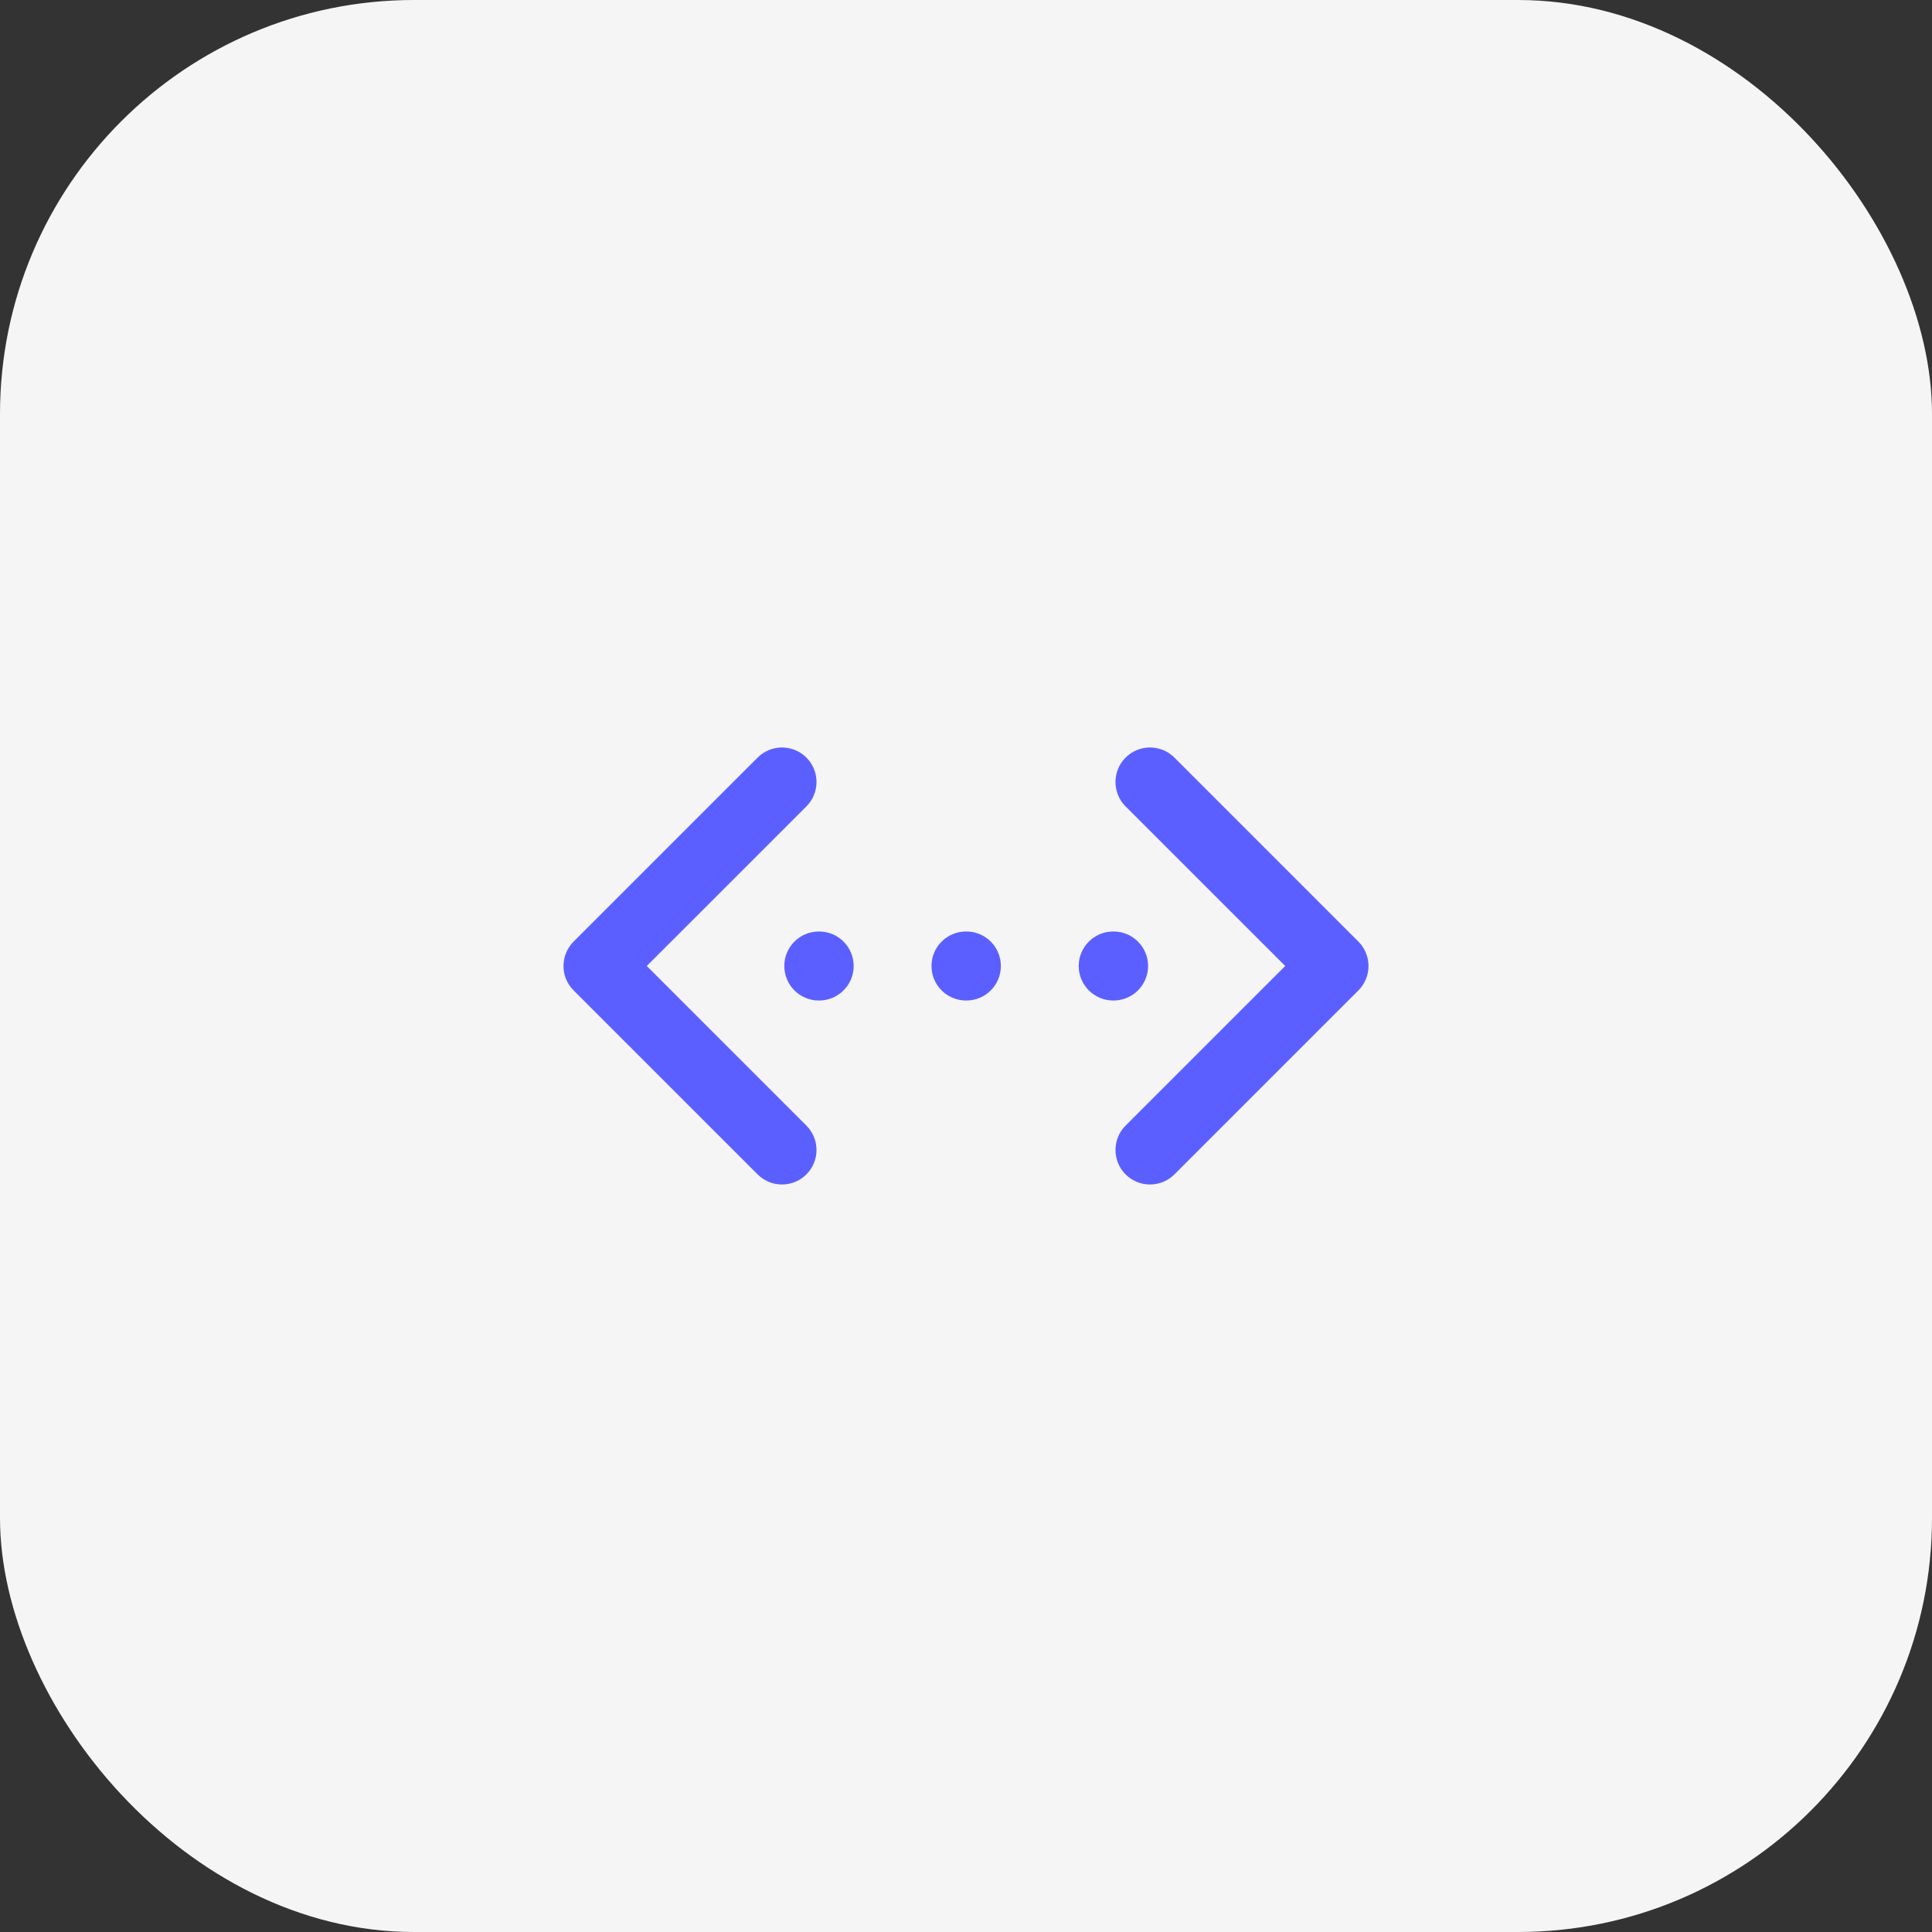
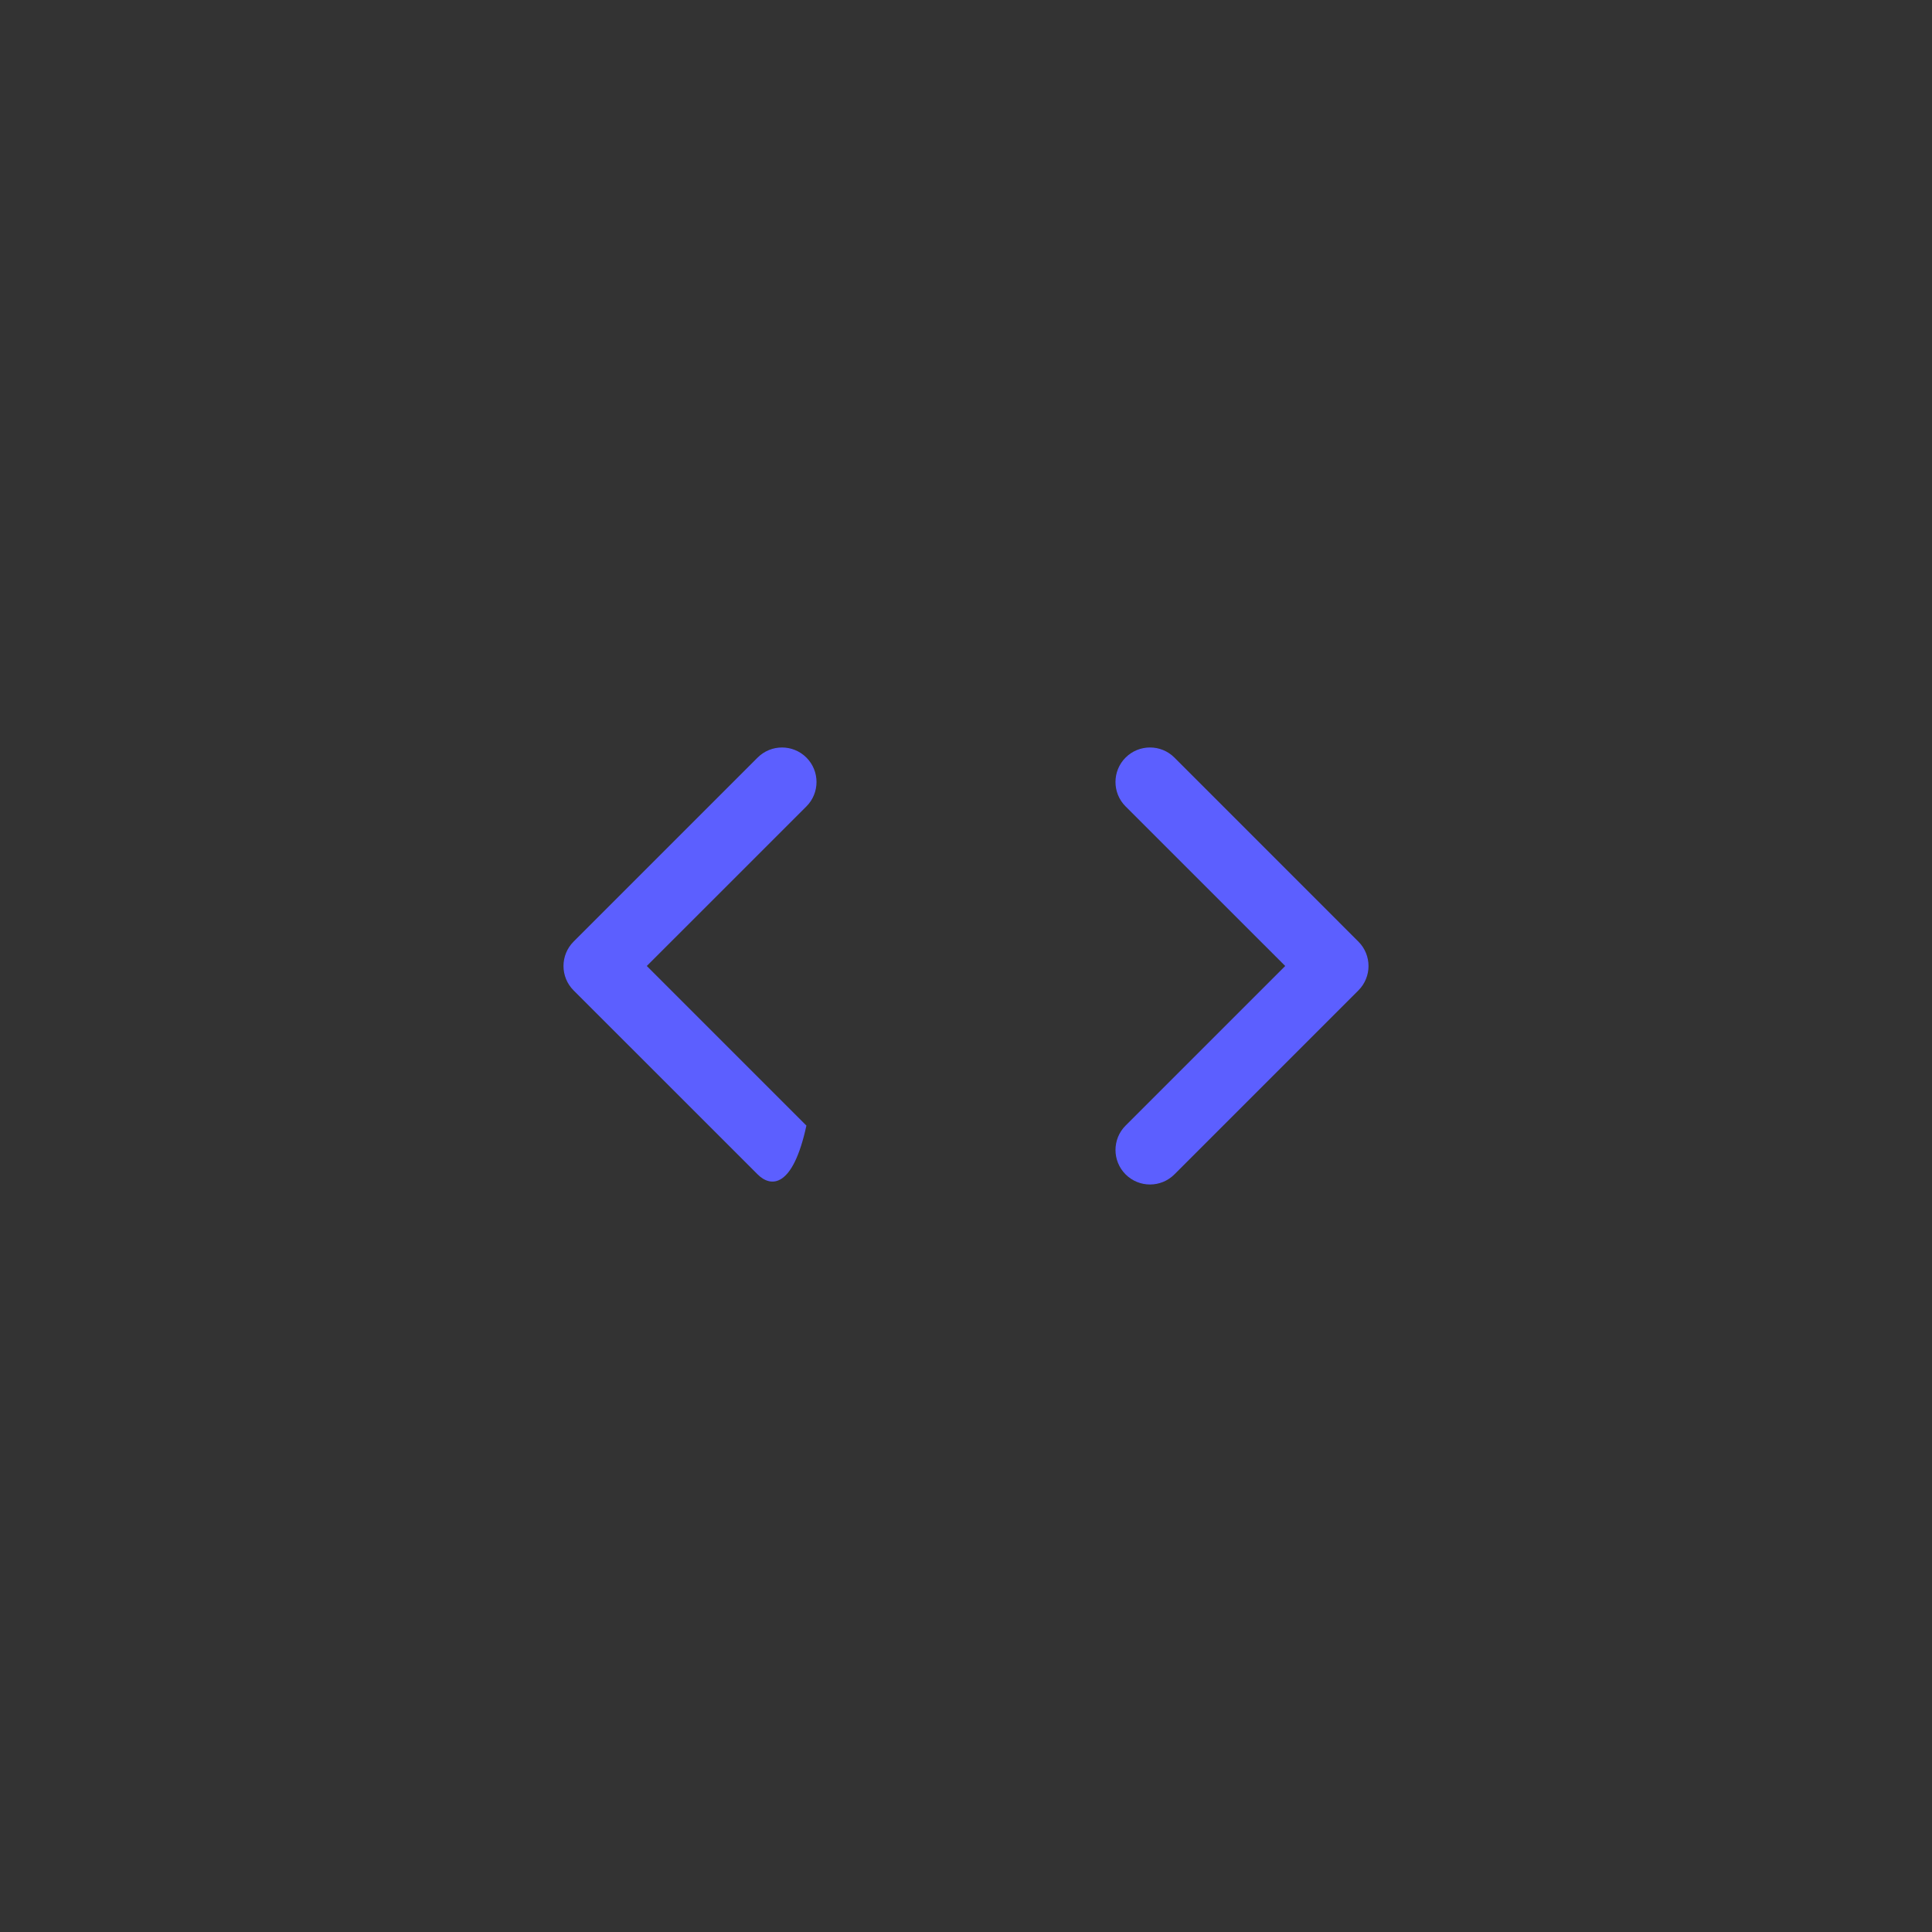
<svg xmlns="http://www.w3.org/2000/svg" fill="none" viewBox="0 0 140 140" height="140" width="140">
  <rect x="0" y="0" width="140" height="140" fill="#333333" stroke="none" />
-   <rect fill="#F5F5F5" rx="30" height="140" width="140" />
-   <path fill="#5C5FFF" d="M70.027 67.5C71.408 67.5 72.527 68.62 72.527 70C72.527 71.38 71.408 72.5 70.027 72.5H70C68.619 72.5 67.5 71.381 67.5 70C67.5 68.619 68.619 67.5 70 67.5H70.027Z" />
-   <path fill="#5C5FFF" d="M80.694 67.5C82.075 67.5 83.194 68.62 83.194 70C83.194 71.38 82.075 72.5 80.694 72.5H80.667C79.286 72.5 78.167 71.381 78.167 70C78.167 68.619 79.286 67.5 80.667 67.5H80.694Z" />
  <path fill="#5C5FFF" d="M81.564 54.897C82.541 53.921 84.127 53.921 85.103 54.897L98.435 68.233C99.411 69.21 99.412 70.792 98.435 71.768L85.103 85.1C84.127 86.077 82.541 86.077 81.564 85.1C80.59 84.124 80.589 82.541 81.564 81.565L93.131 69.999L81.564 58.436C80.588 57.46 80.588 55.873 81.564 54.897Z" />
-   <path fill="#5C5FFF" d="M54.9 54.897C55.876 53.922 57.459 53.922 58.435 54.897C59.412 55.873 59.412 57.46 58.435 58.436L46.869 69.999L58.435 81.565C59.411 82.541 59.411 84.124 58.435 85.1C57.459 86.077 55.877 86.077 54.9 85.1L41.564 71.768C40.589 70.792 40.59 69.209 41.564 68.233L54.9 54.897Z" />
-   <path fill="#5C5FFF" d="M59.36 67.5C60.741 67.5 61.86 68.62 61.86 70C61.86 71.38 60.741 72.5 59.36 72.5H59.333C57.952 72.5 56.833 71.381 56.833 70C56.833 68.619 57.952 67.5 59.333 67.5H59.36Z" />
+   <path fill="#5C5FFF" d="M54.9 54.897C55.876 53.922 57.459 53.922 58.435 54.897C59.412 55.873 59.412 57.46 58.435 58.436L46.869 69.999L58.435 81.565C57.459 86.077 55.877 86.077 54.9 85.1L41.564 71.768C40.589 70.792 40.59 69.209 41.564 68.233L54.9 54.897Z" />
</svg>